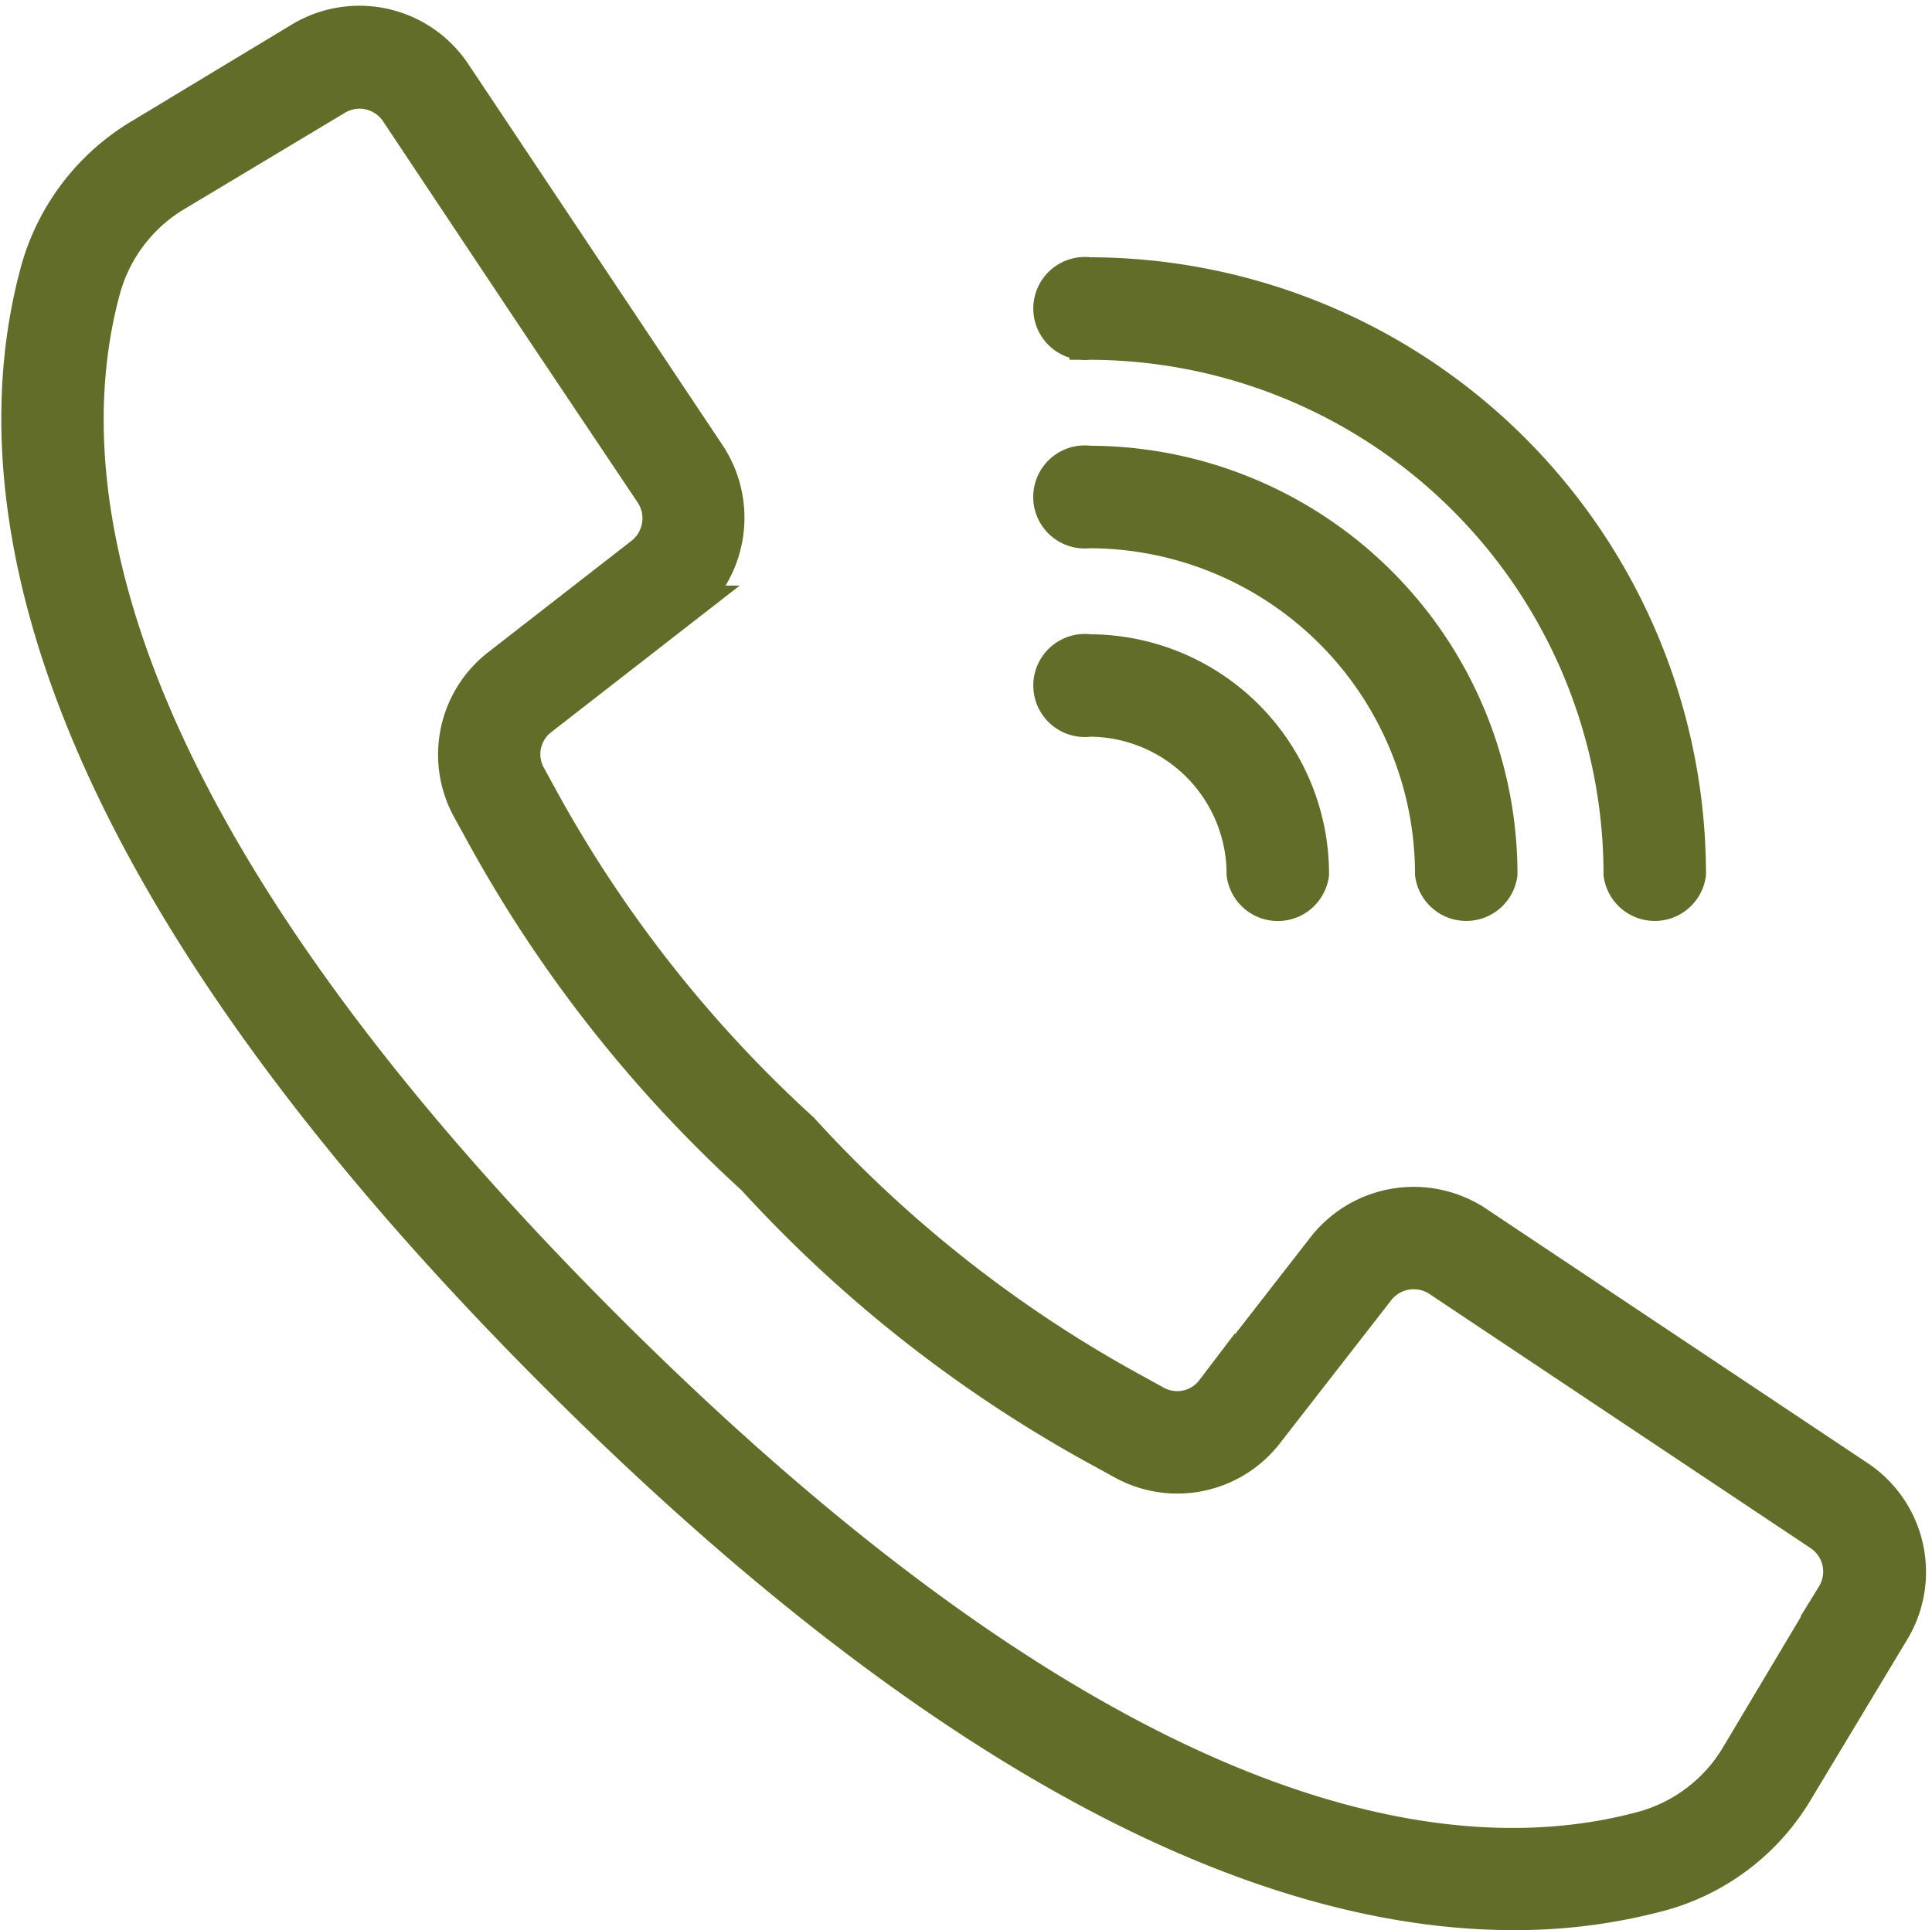
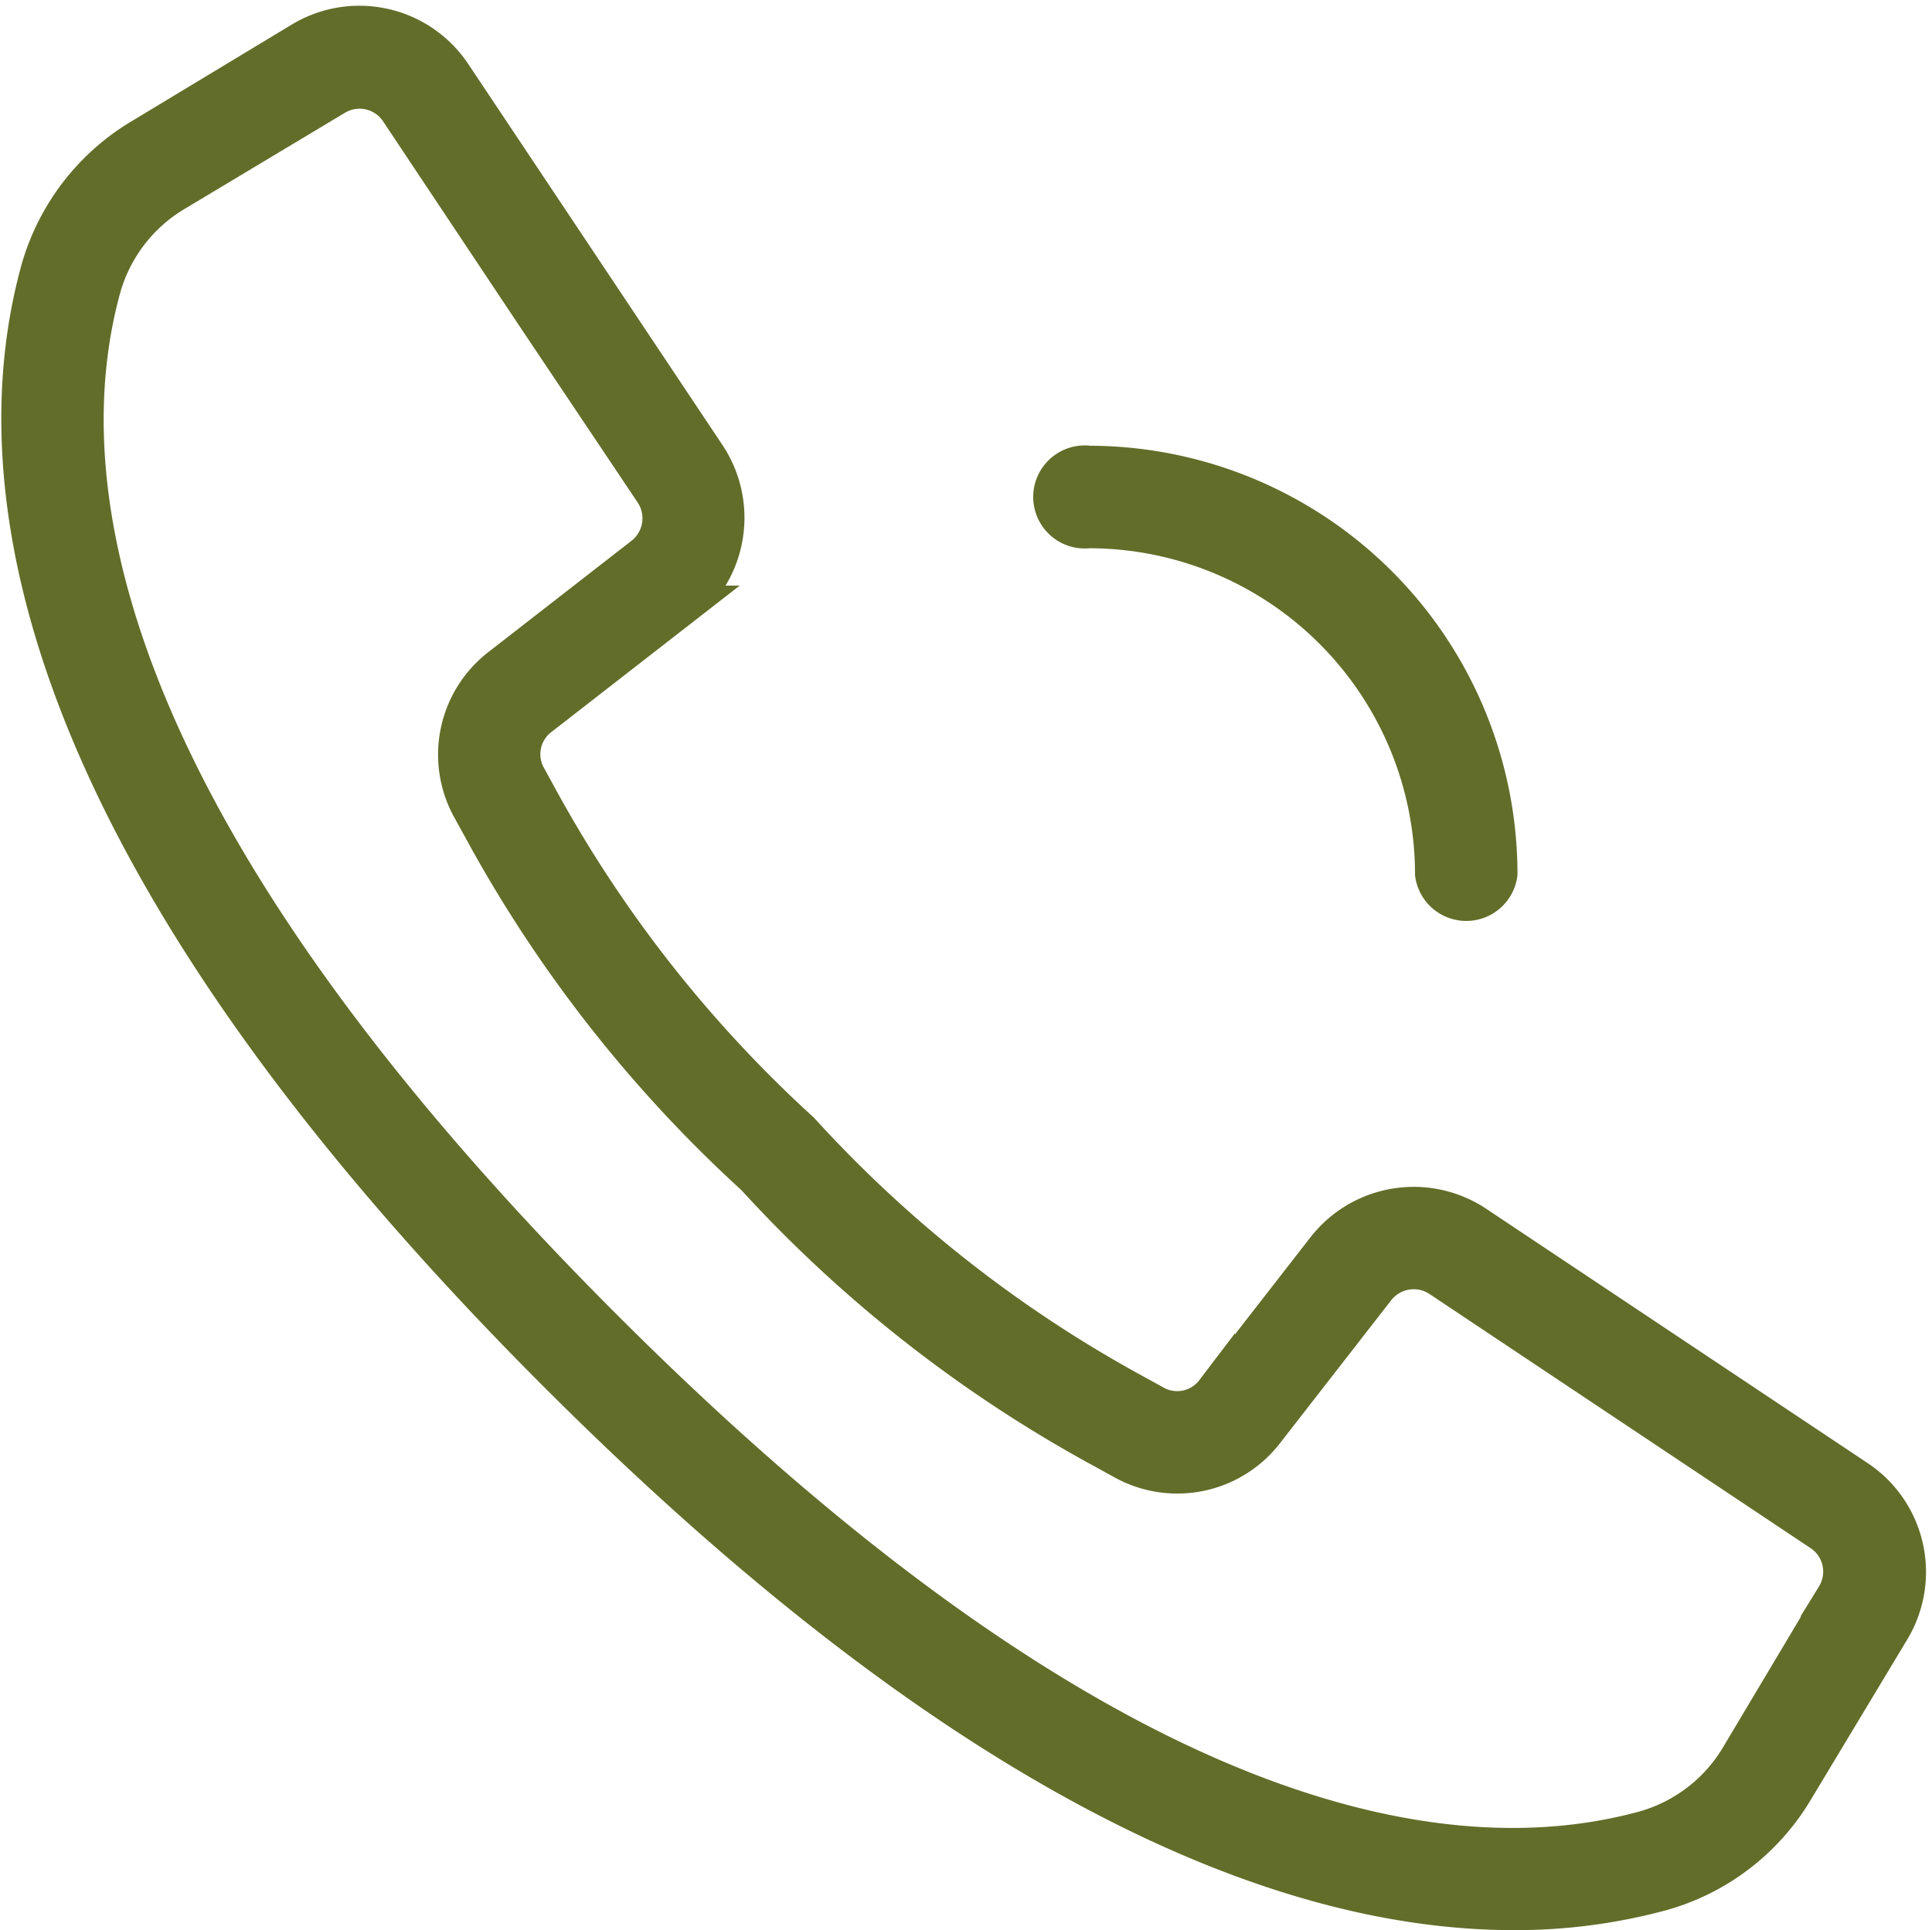
<svg xmlns="http://www.w3.org/2000/svg" width="24.362" height="24.345" viewBox="0 0 24.362 24.345">
  <defs>
    <style>
            .cls-1{fill:#636d2a;stroke:#636d2a;stroke-width:.5px}
        </style>
  </defs>
  <g id="Raggruppa_105" transform="translate(.266 .325)">
    <g id="Raggruppa_104">
      <g id="Raggruppa_103">
        <path id="Tracciato_56" d="M62.064 57.269l-4.812-3.209a1.4 1.4 0 0 0-1.88.305l-1.4 1.8a.6.6 0 0 1-.768.162l-.267-.147a16.111 16.111 0 0 1-4.2-3.3 16.176 16.176 0 0 1-3.3-4.2l-.146-.267a.6.6 0 0 1 .158-.771l1.8-1.4a1.405 1.405 0 0 0 .306-1.88l-3.209-4.811a1.4 1.4 0 0 0-1.883-.424l-2.009 1.213a2.838 2.838 0 0 0-1.294 1.68c-.725 2.64-.179 7.2 6.532 13.908C51.03 61.265 55 62.7 57.736 62.7a7.018 7.018 0 0 0 1.862-.243 2.836 2.836 0 0 0 1.68-1.294l1.21-2.011a1.4 1.4 0 0 0-.424-1.883zm-.264 1.477l-1.2 2.012a2.047 2.047 0 0 1-1.208.936c-2.437.669-6.695.115-13.138-6.328s-7-10.7-6.328-13.138a2.051 2.051 0 0 1 .938-1.21l2.012-1.207a.606.606 0 0 1 .814.189l1.743 2.617 1.467 2.19a.61.61 0 0 1-.132.816l-1.8 1.4A1.386 1.386 0 0 0 44.6 48.8l.143.26a16.8 16.8 0 0 0 3.434 4.381 16.821 16.821 0 0 0 4.381 3.433l.26.143a1.387 1.387 0 0 0 1.779-.367l1.4-1.8a.61.61 0 0 1 .816-.132l4.811 3.209a.606.606 0 0 1 .176.819z" class="cls-1" transform="translate(-38.916 -38.931)" />
-         <path id="Tracciato_57" d="M278.135 97.647a6.742 6.742 0 0 1 6.734 6.734.4.4 0 0 0 .792 0 7.535 7.535 0 0 0-7.526-7.527.4.4 0 1 0 0 .792z" class="cls-1" transform="translate(-264.665 -93.684)" />
        <path id="Tracciato_58" d="M278.135 141.065a4.363 4.363 0 0 1 4.357 4.357.4.4 0 0 0 .792 0 5.156 5.156 0 0 0-5.15-5.15.4.4 0 1 0 0 .792z" class="cls-1" transform="translate(-264.665 -134.725)" />
-         <path id="Tracciato_59" d="M278.135 184.483a1.983 1.983 0 0 1 1.981 1.981.4.4 0 0 0 .792 0 2.776 2.776 0 0 0-2.773-2.773.4.4 0 1 0 0 .792z" class="cls-1" transform="translate(-264.665 -175.766)" />
      </g>
    </g>
  </g>
</svg>